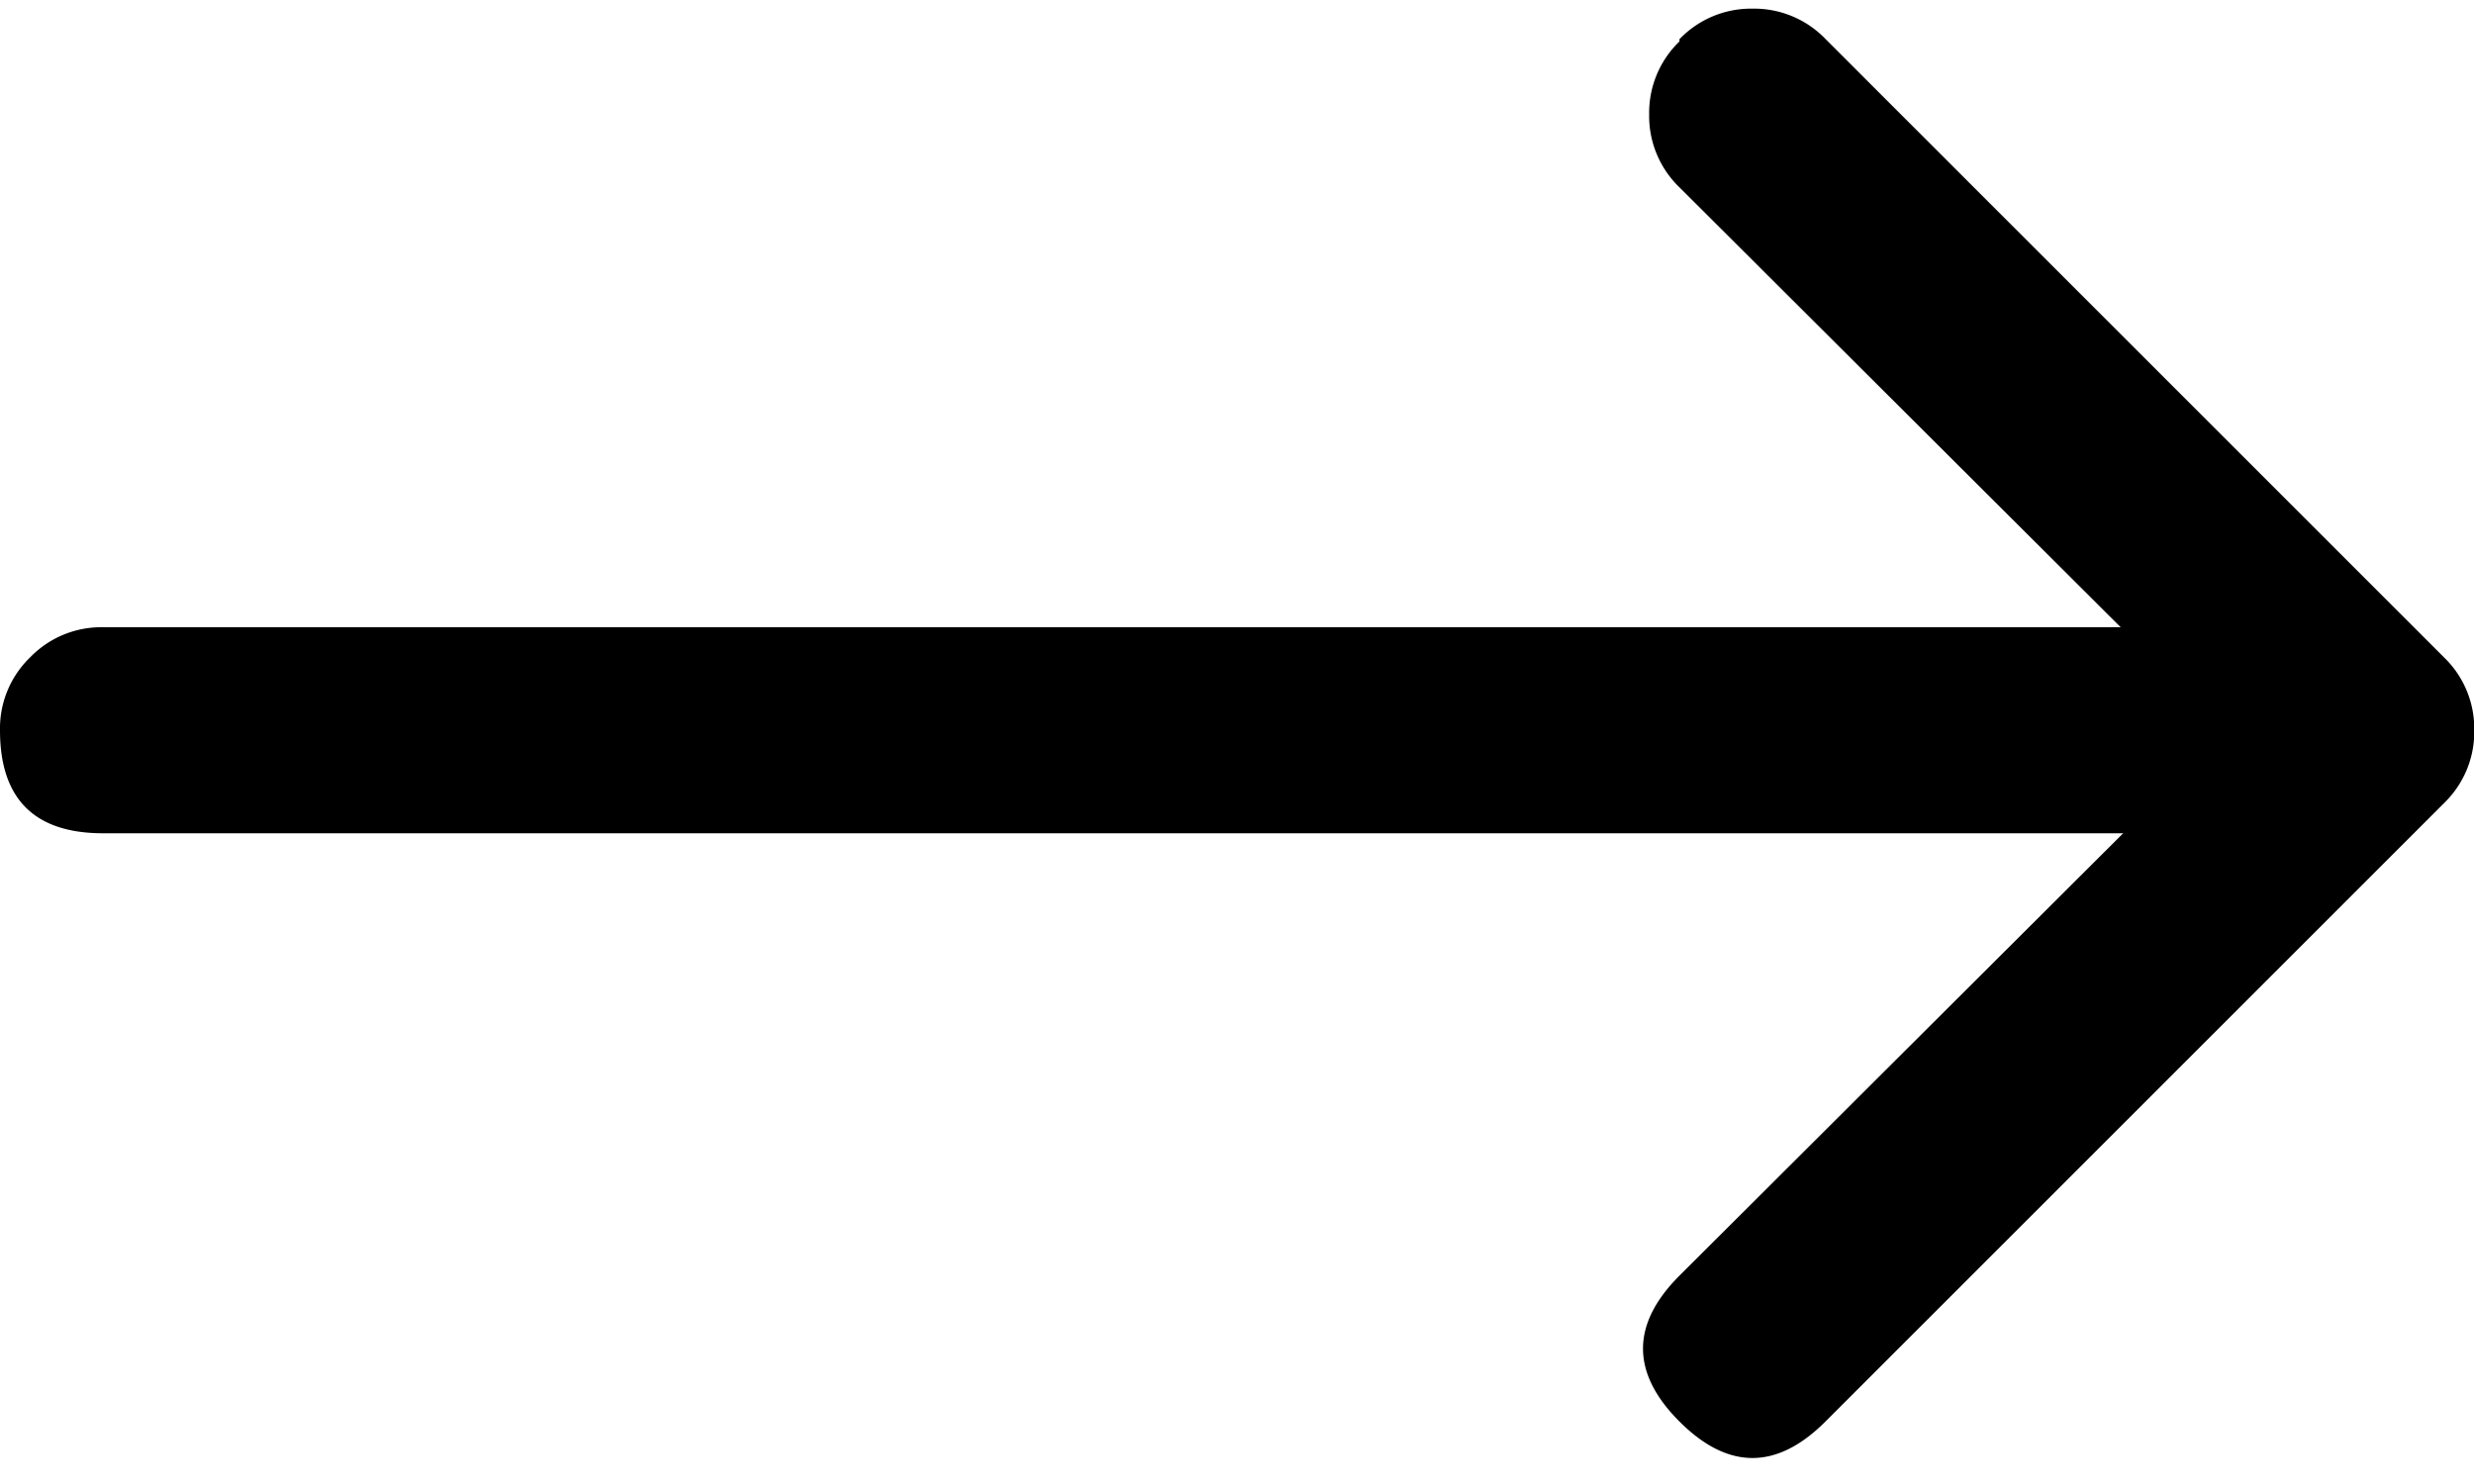
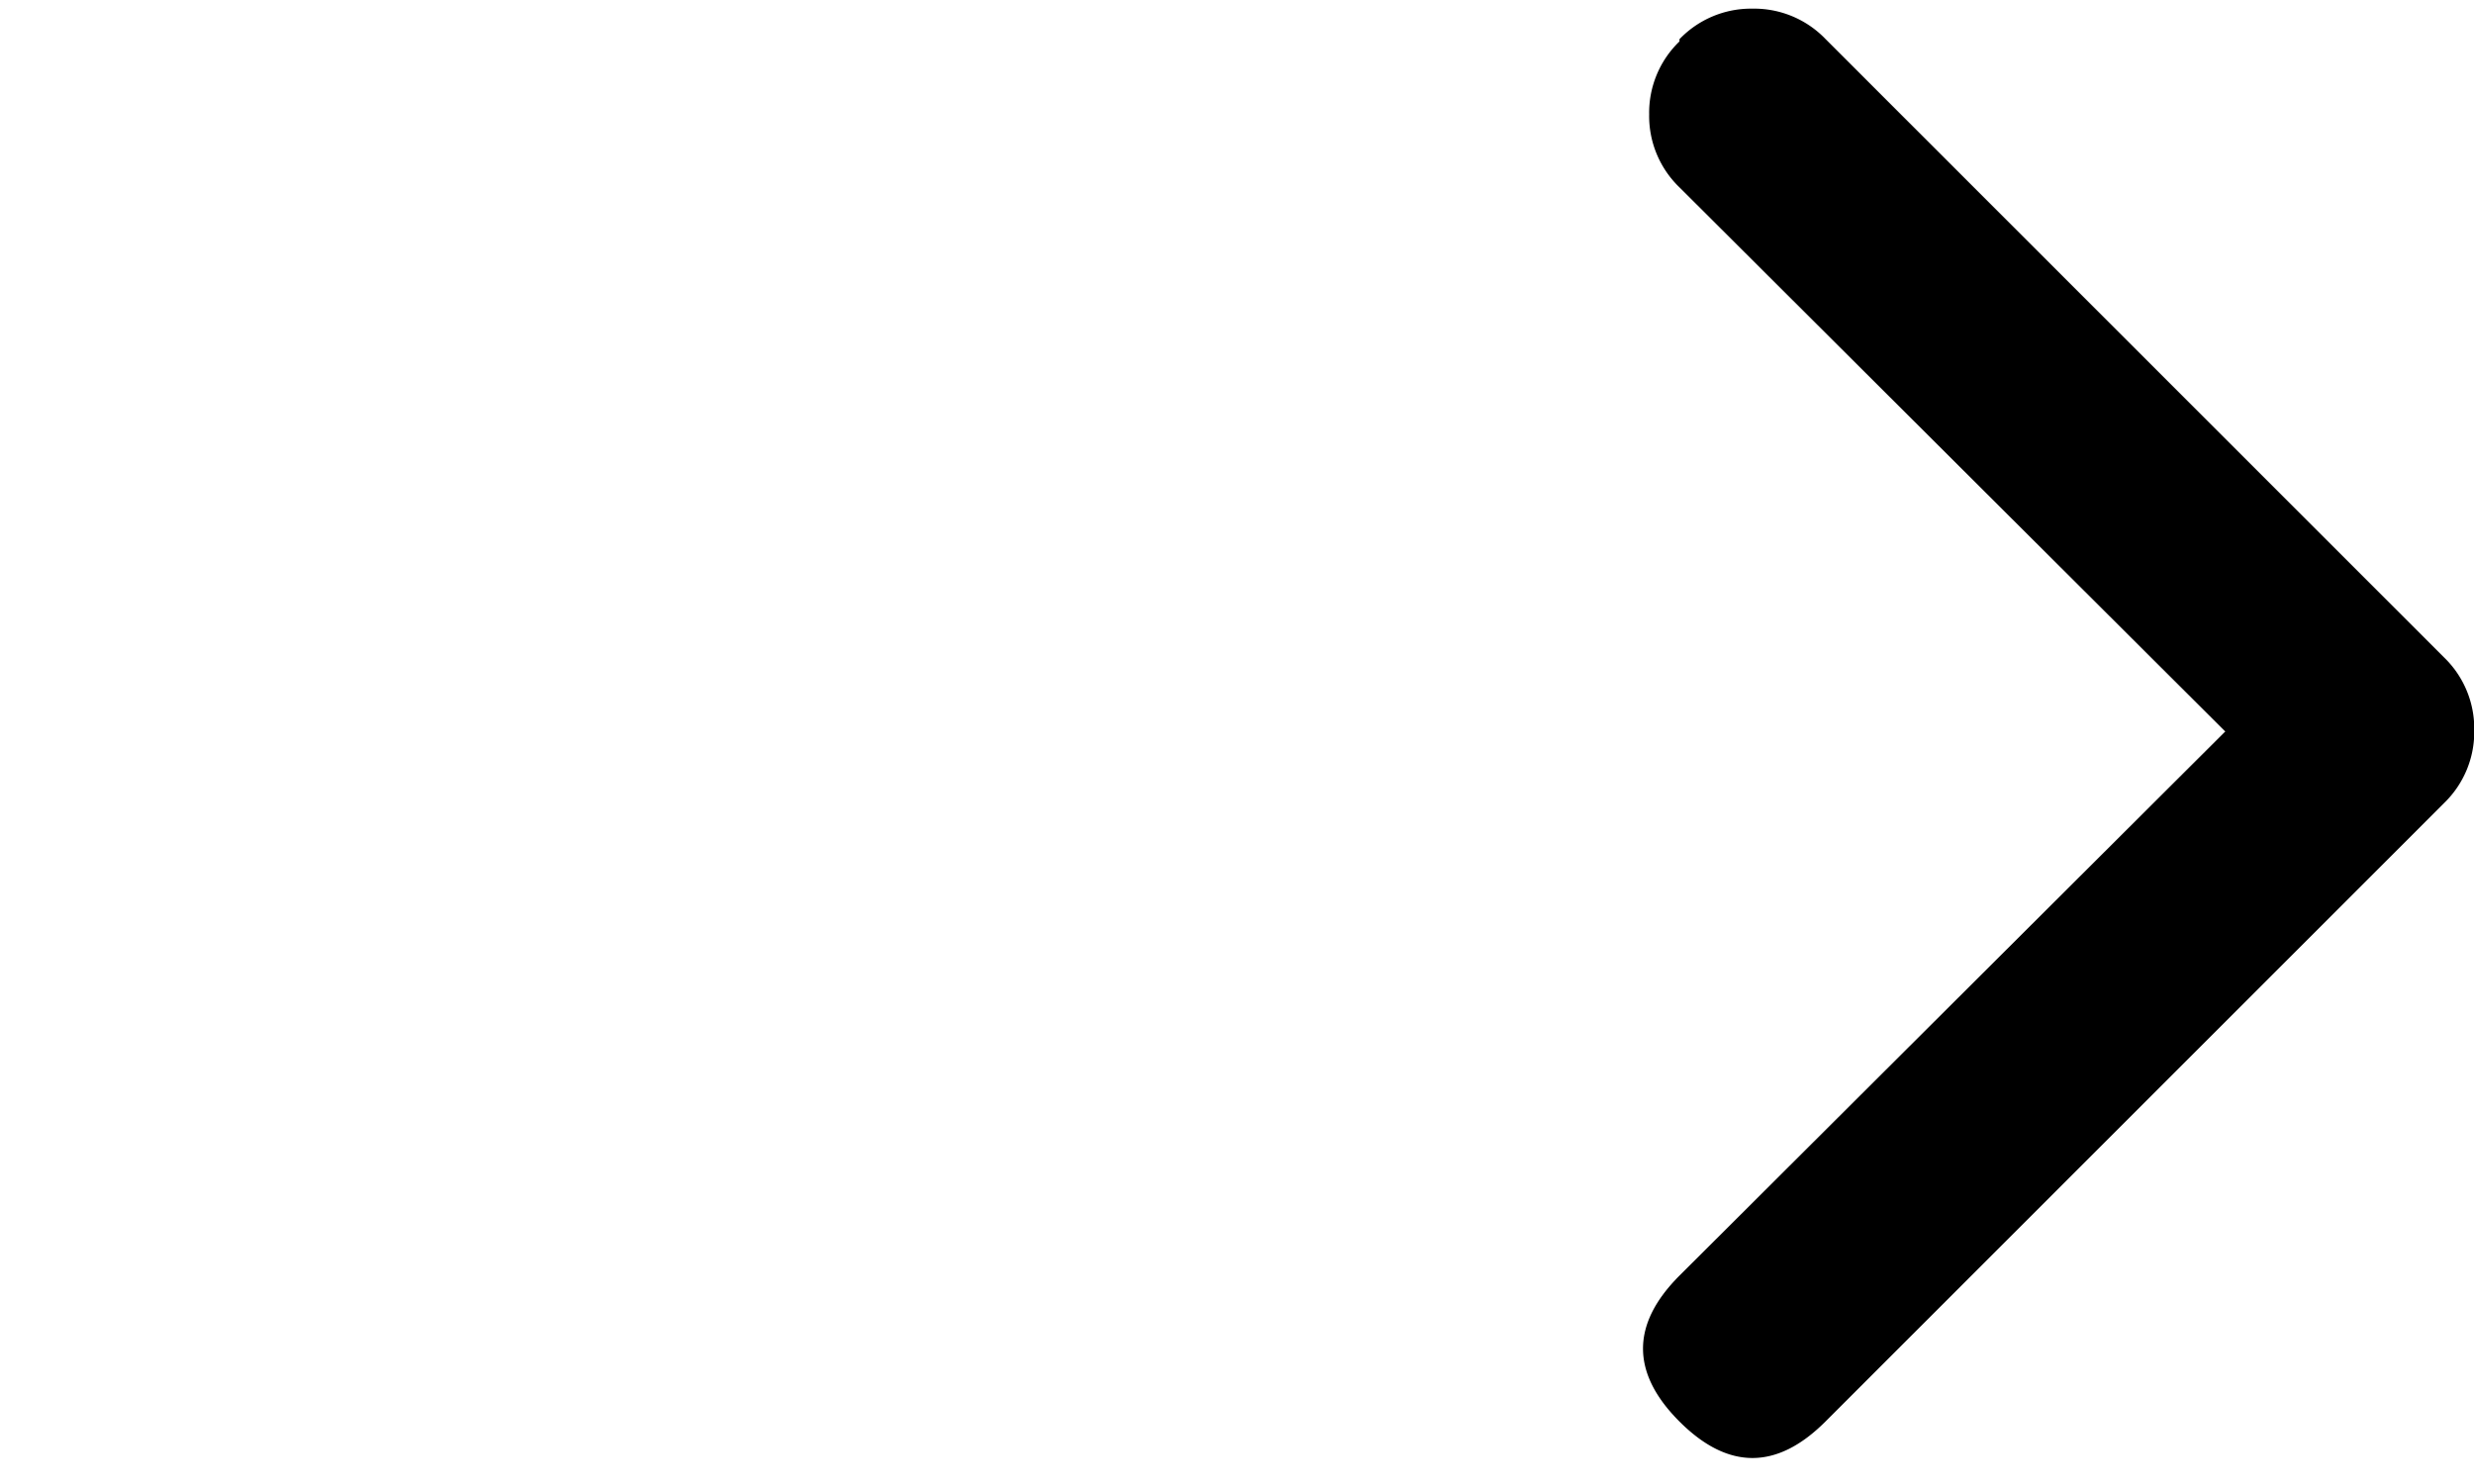
<svg xmlns="http://www.w3.org/2000/svg" width="20" height="12">
  <path d="M13.577.317a.8.8 0 0 1 .59-.247.8.8 0 0 1 .59.245l5 5a.8.8 0 0 1 .245.59.8.8 0 0 1-.245.59l-5 5c-.393.393-.787.393-1.18 0s-.393-.787 0-1.18l4.412-4.4-4.412-4.4a.8.8 0 0 1-.245-.59.8.8 0 0 1 .245-.59v.002z" />
-   <path d="M0 5.905a.8.8 0 0 1 .244-.59.8.8 0 0 1 .59-.243h17.5c.555 0 .833.278.833.833s-.278.833-.833.833H.833C.278 6.738 0 6.46 0 5.905z" />
</svg>